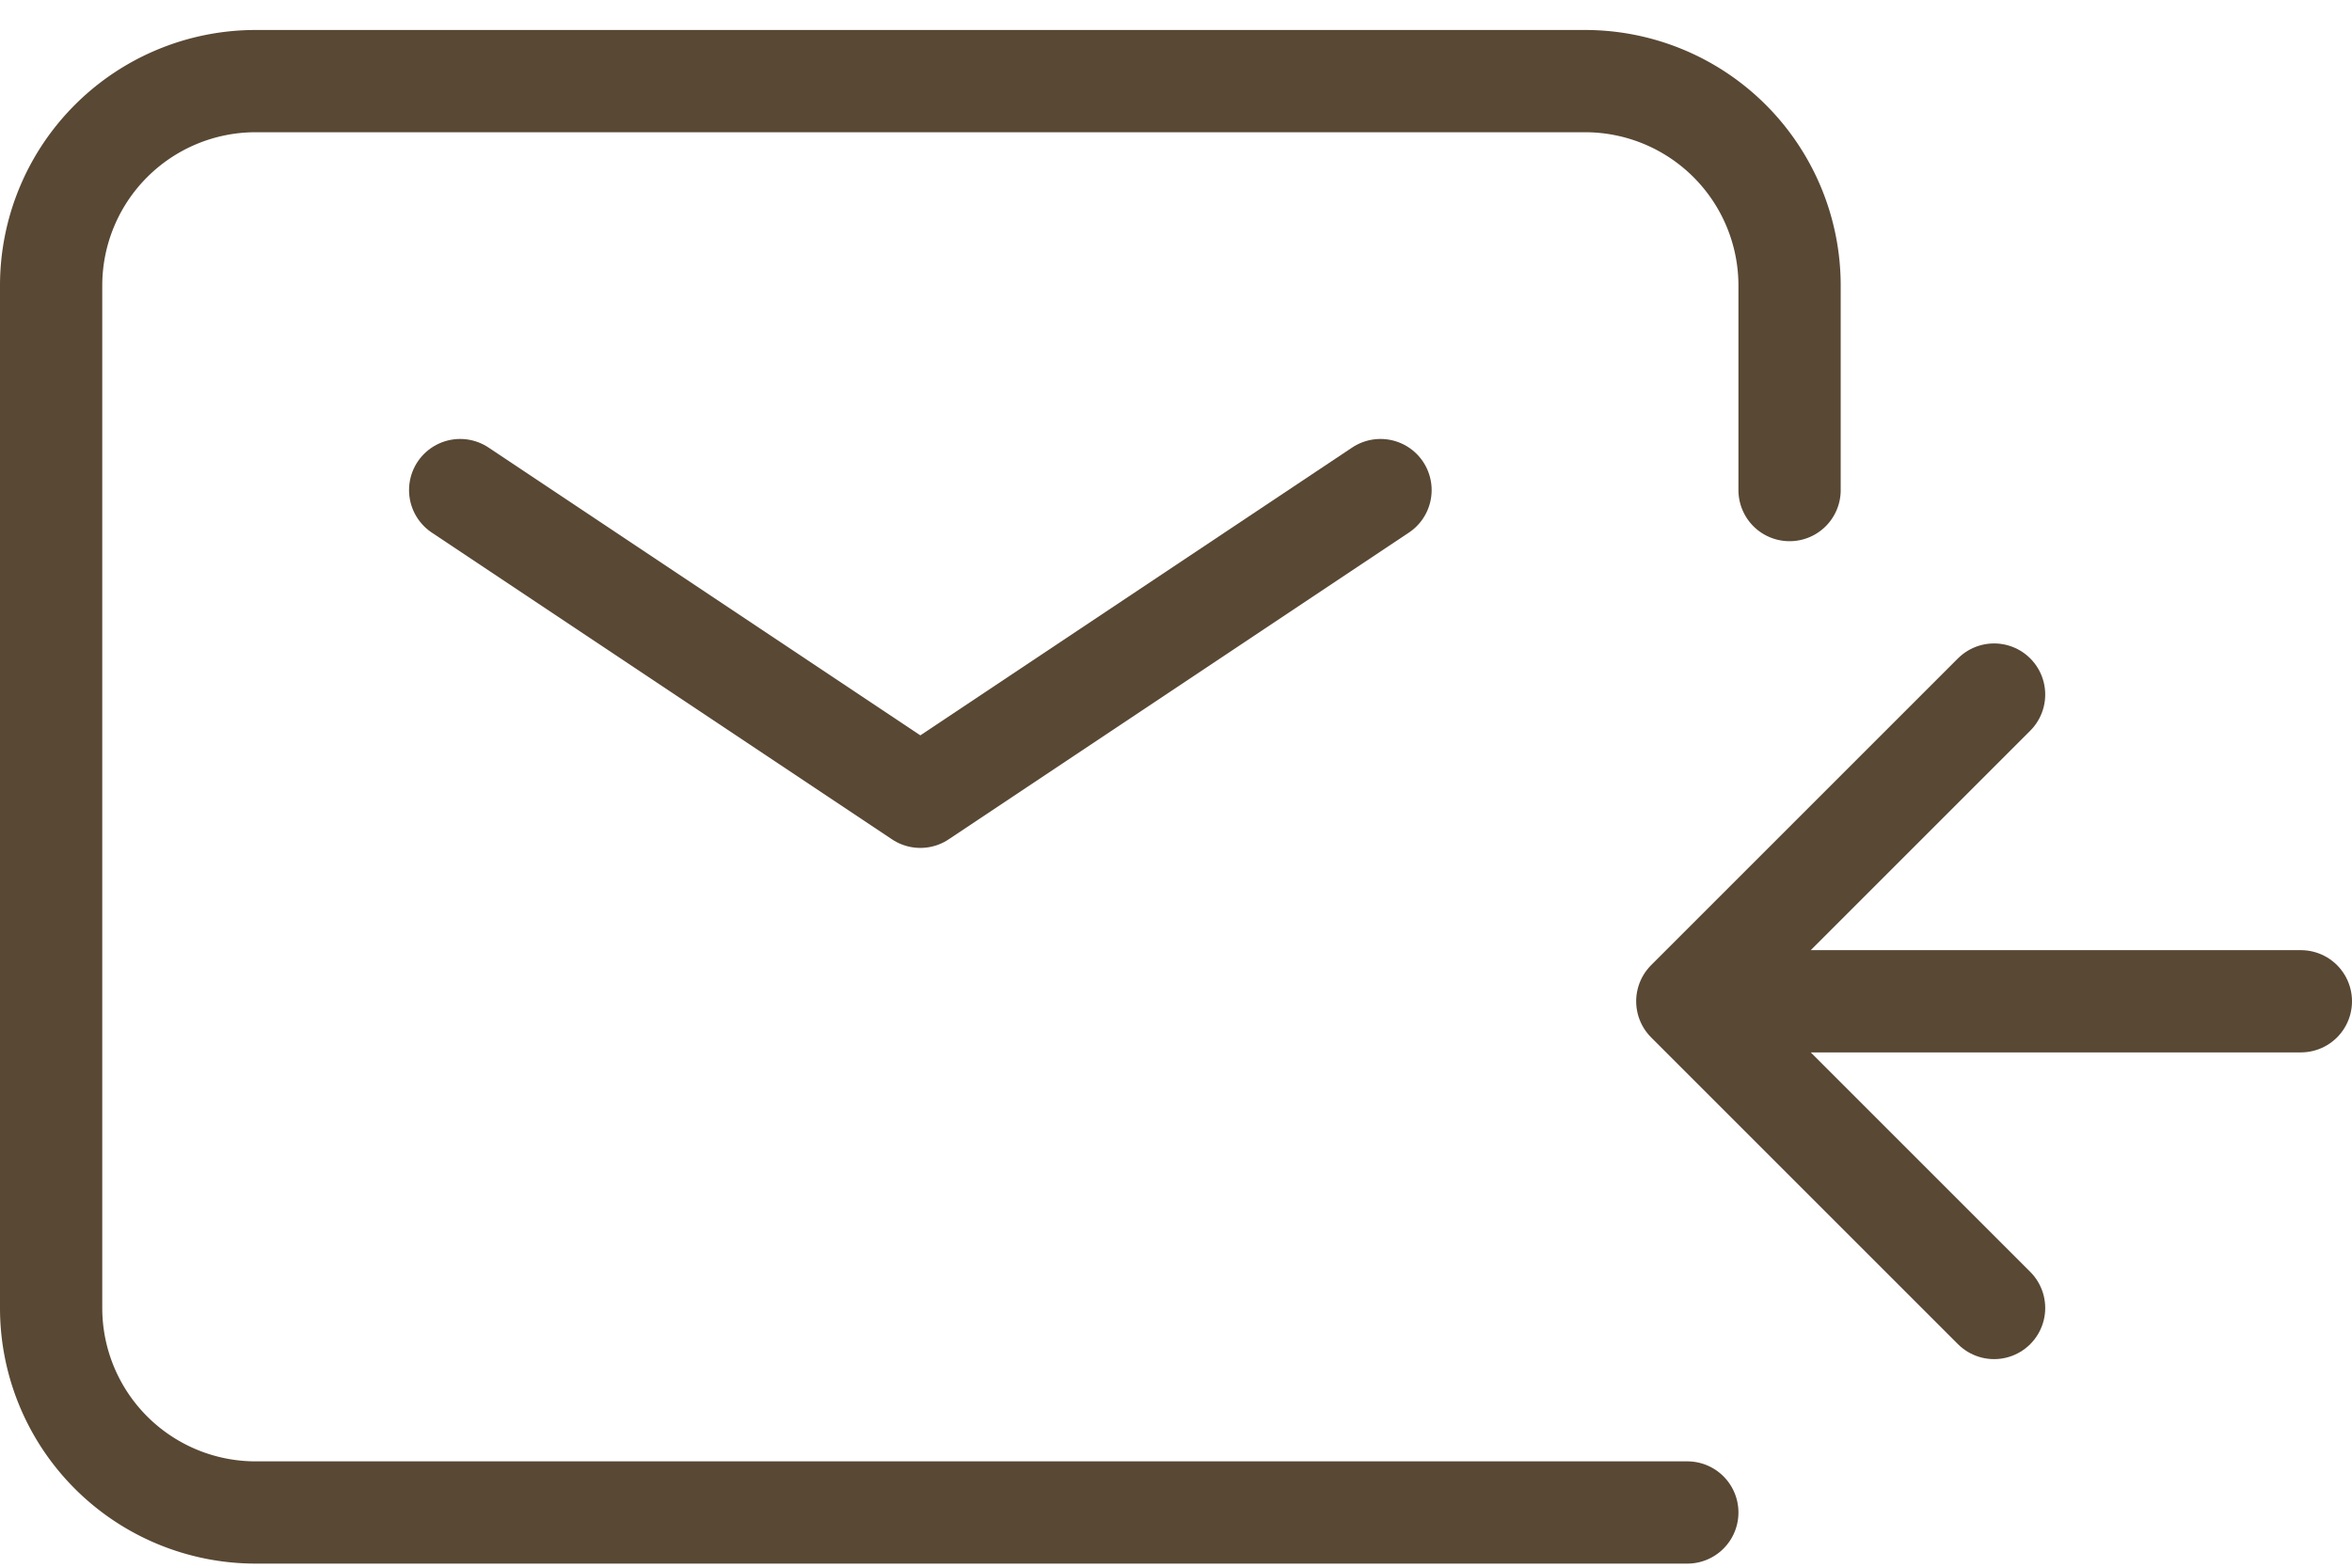
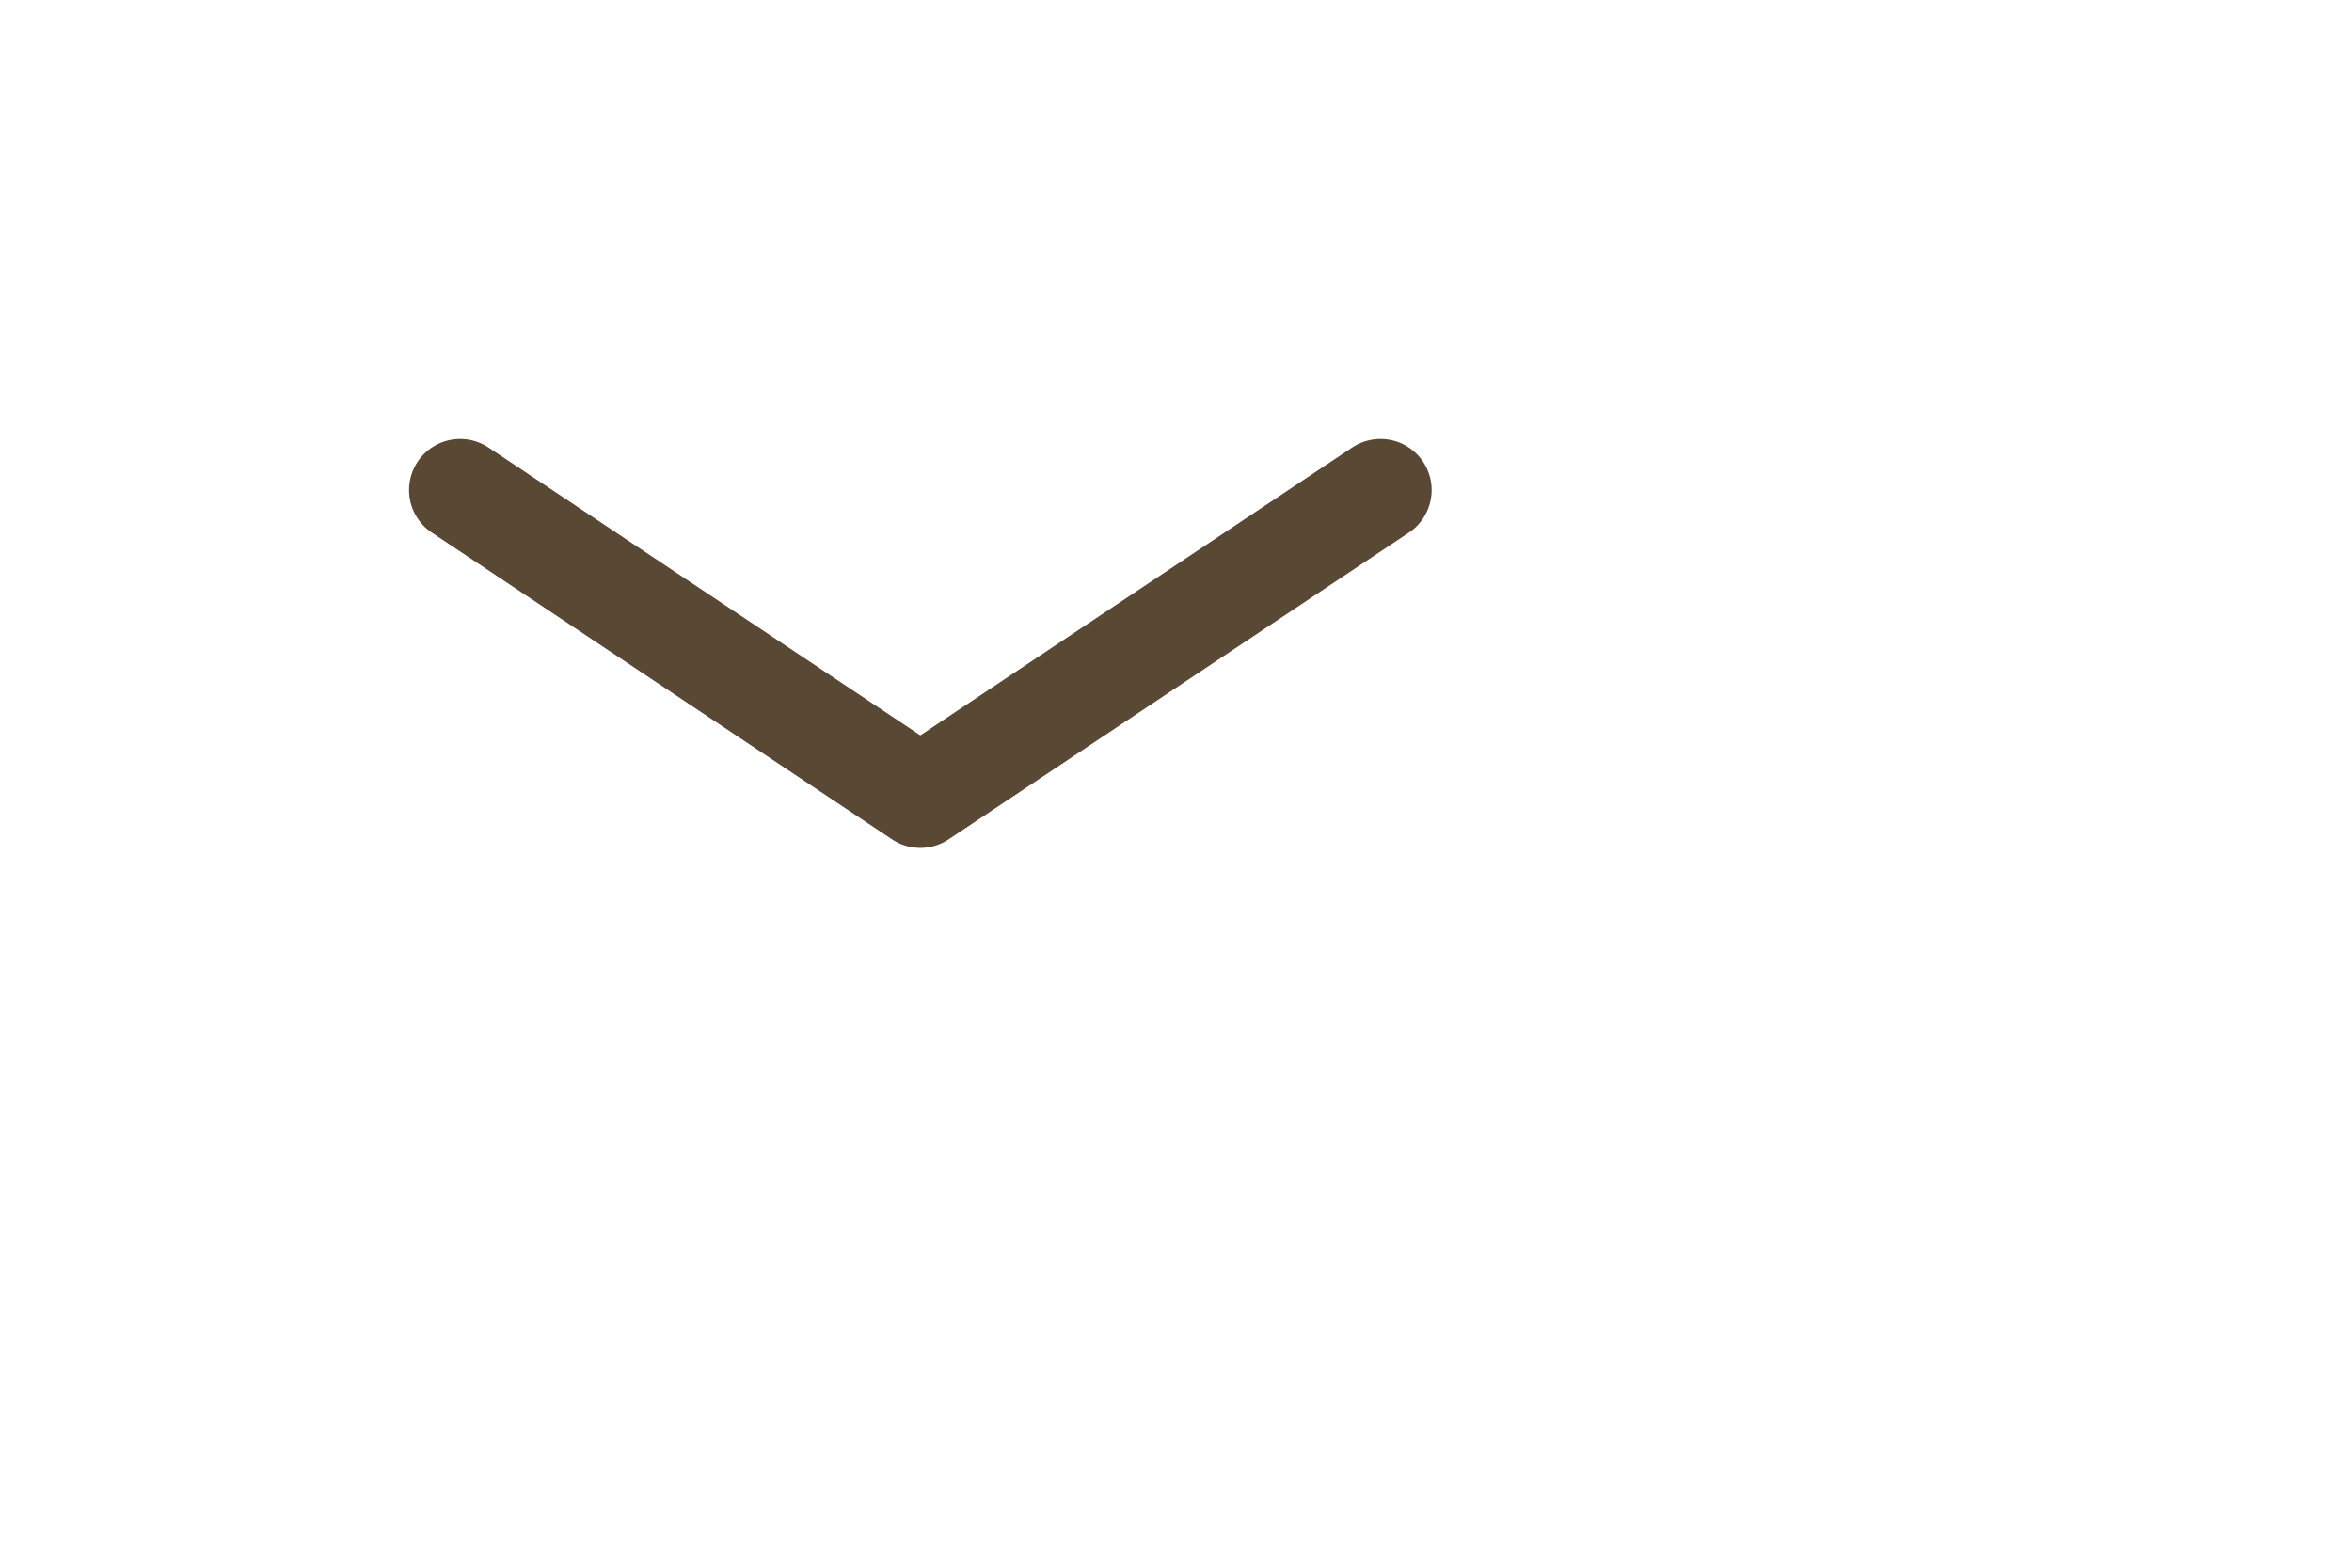
<svg xmlns="http://www.w3.org/2000/svg" width="69" height="46" viewBox="0 0 69 46" fill="none">
  <path d="M13.5 14.38l13.5 9 13.5-9" stroke="#584834" stroke-width="3" stroke-linecap="round" stroke-linejoin="round" />
-   <path d="M49.5 44.38h-42a6 6 0 01-6-6v-30a6 6 0 016-6h39a6 6 0 016 6v6" stroke="#584834" stroke-width="3" stroke-linecap="round" />
-   <path d="M67.5 29.38h-18m0 0l9-9m-9 9l9 9" stroke="#584834" stroke-width="3" stroke-linecap="round" stroke-linejoin="round" />
</svg>